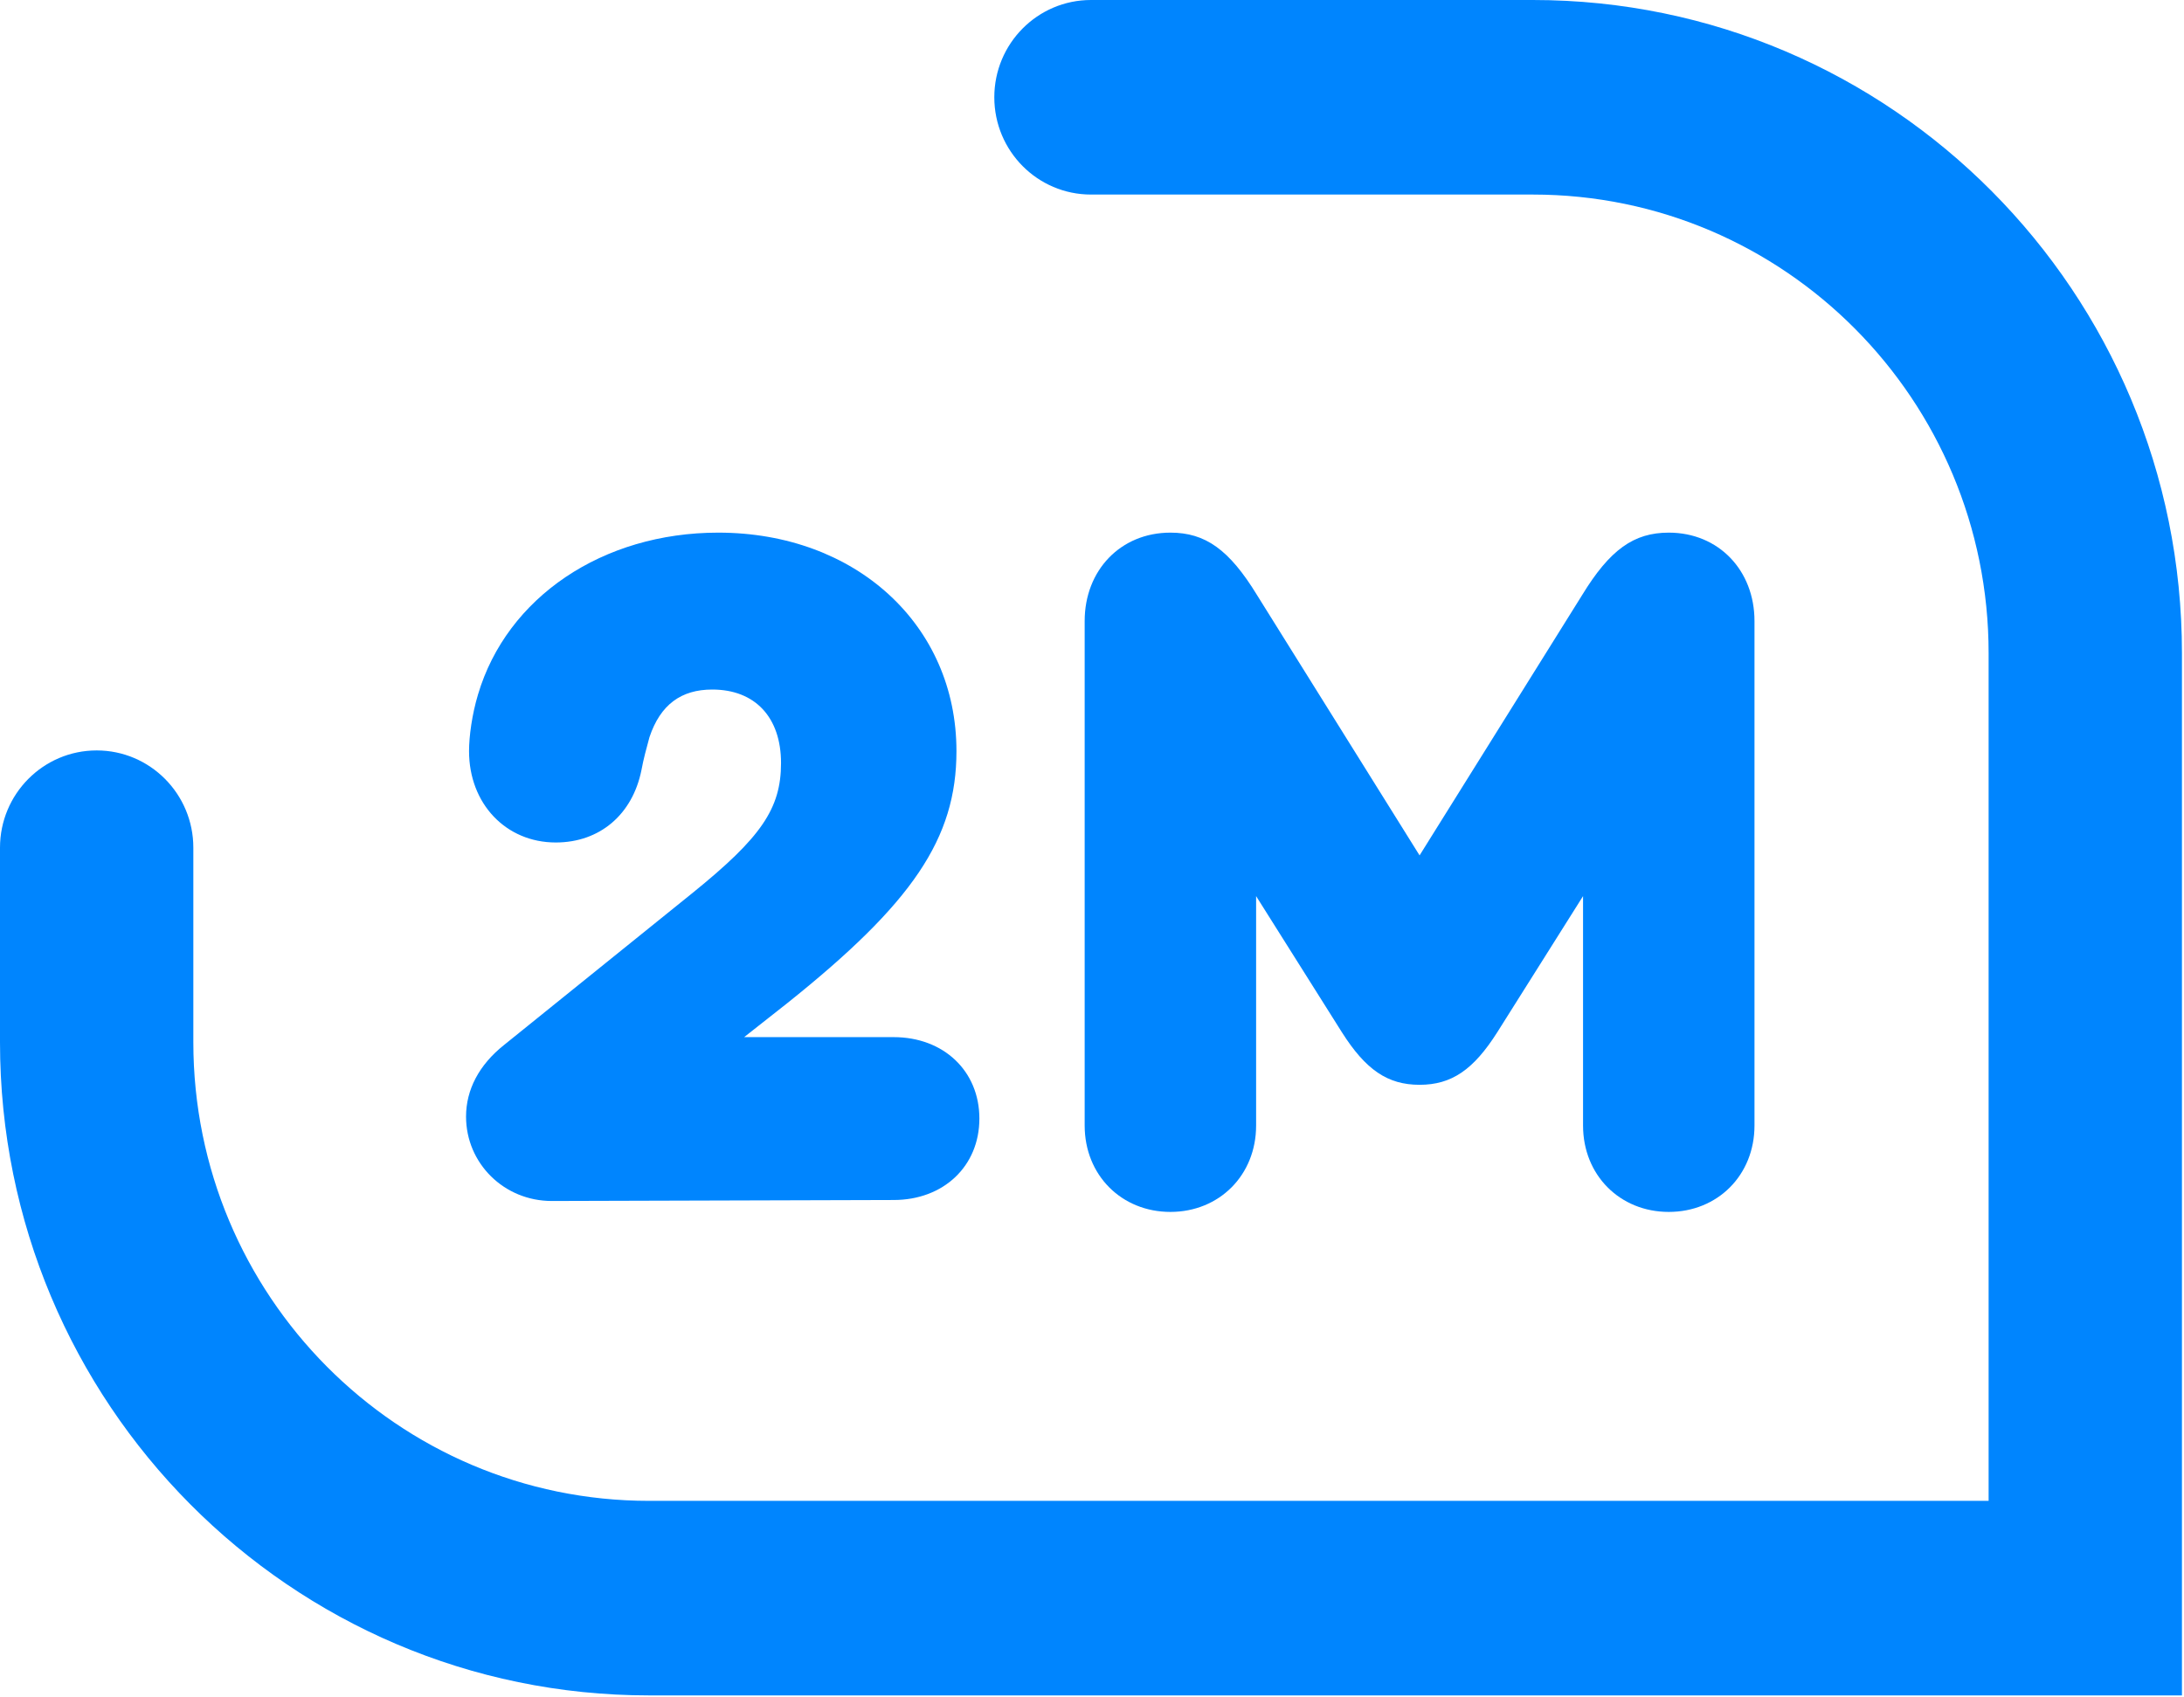
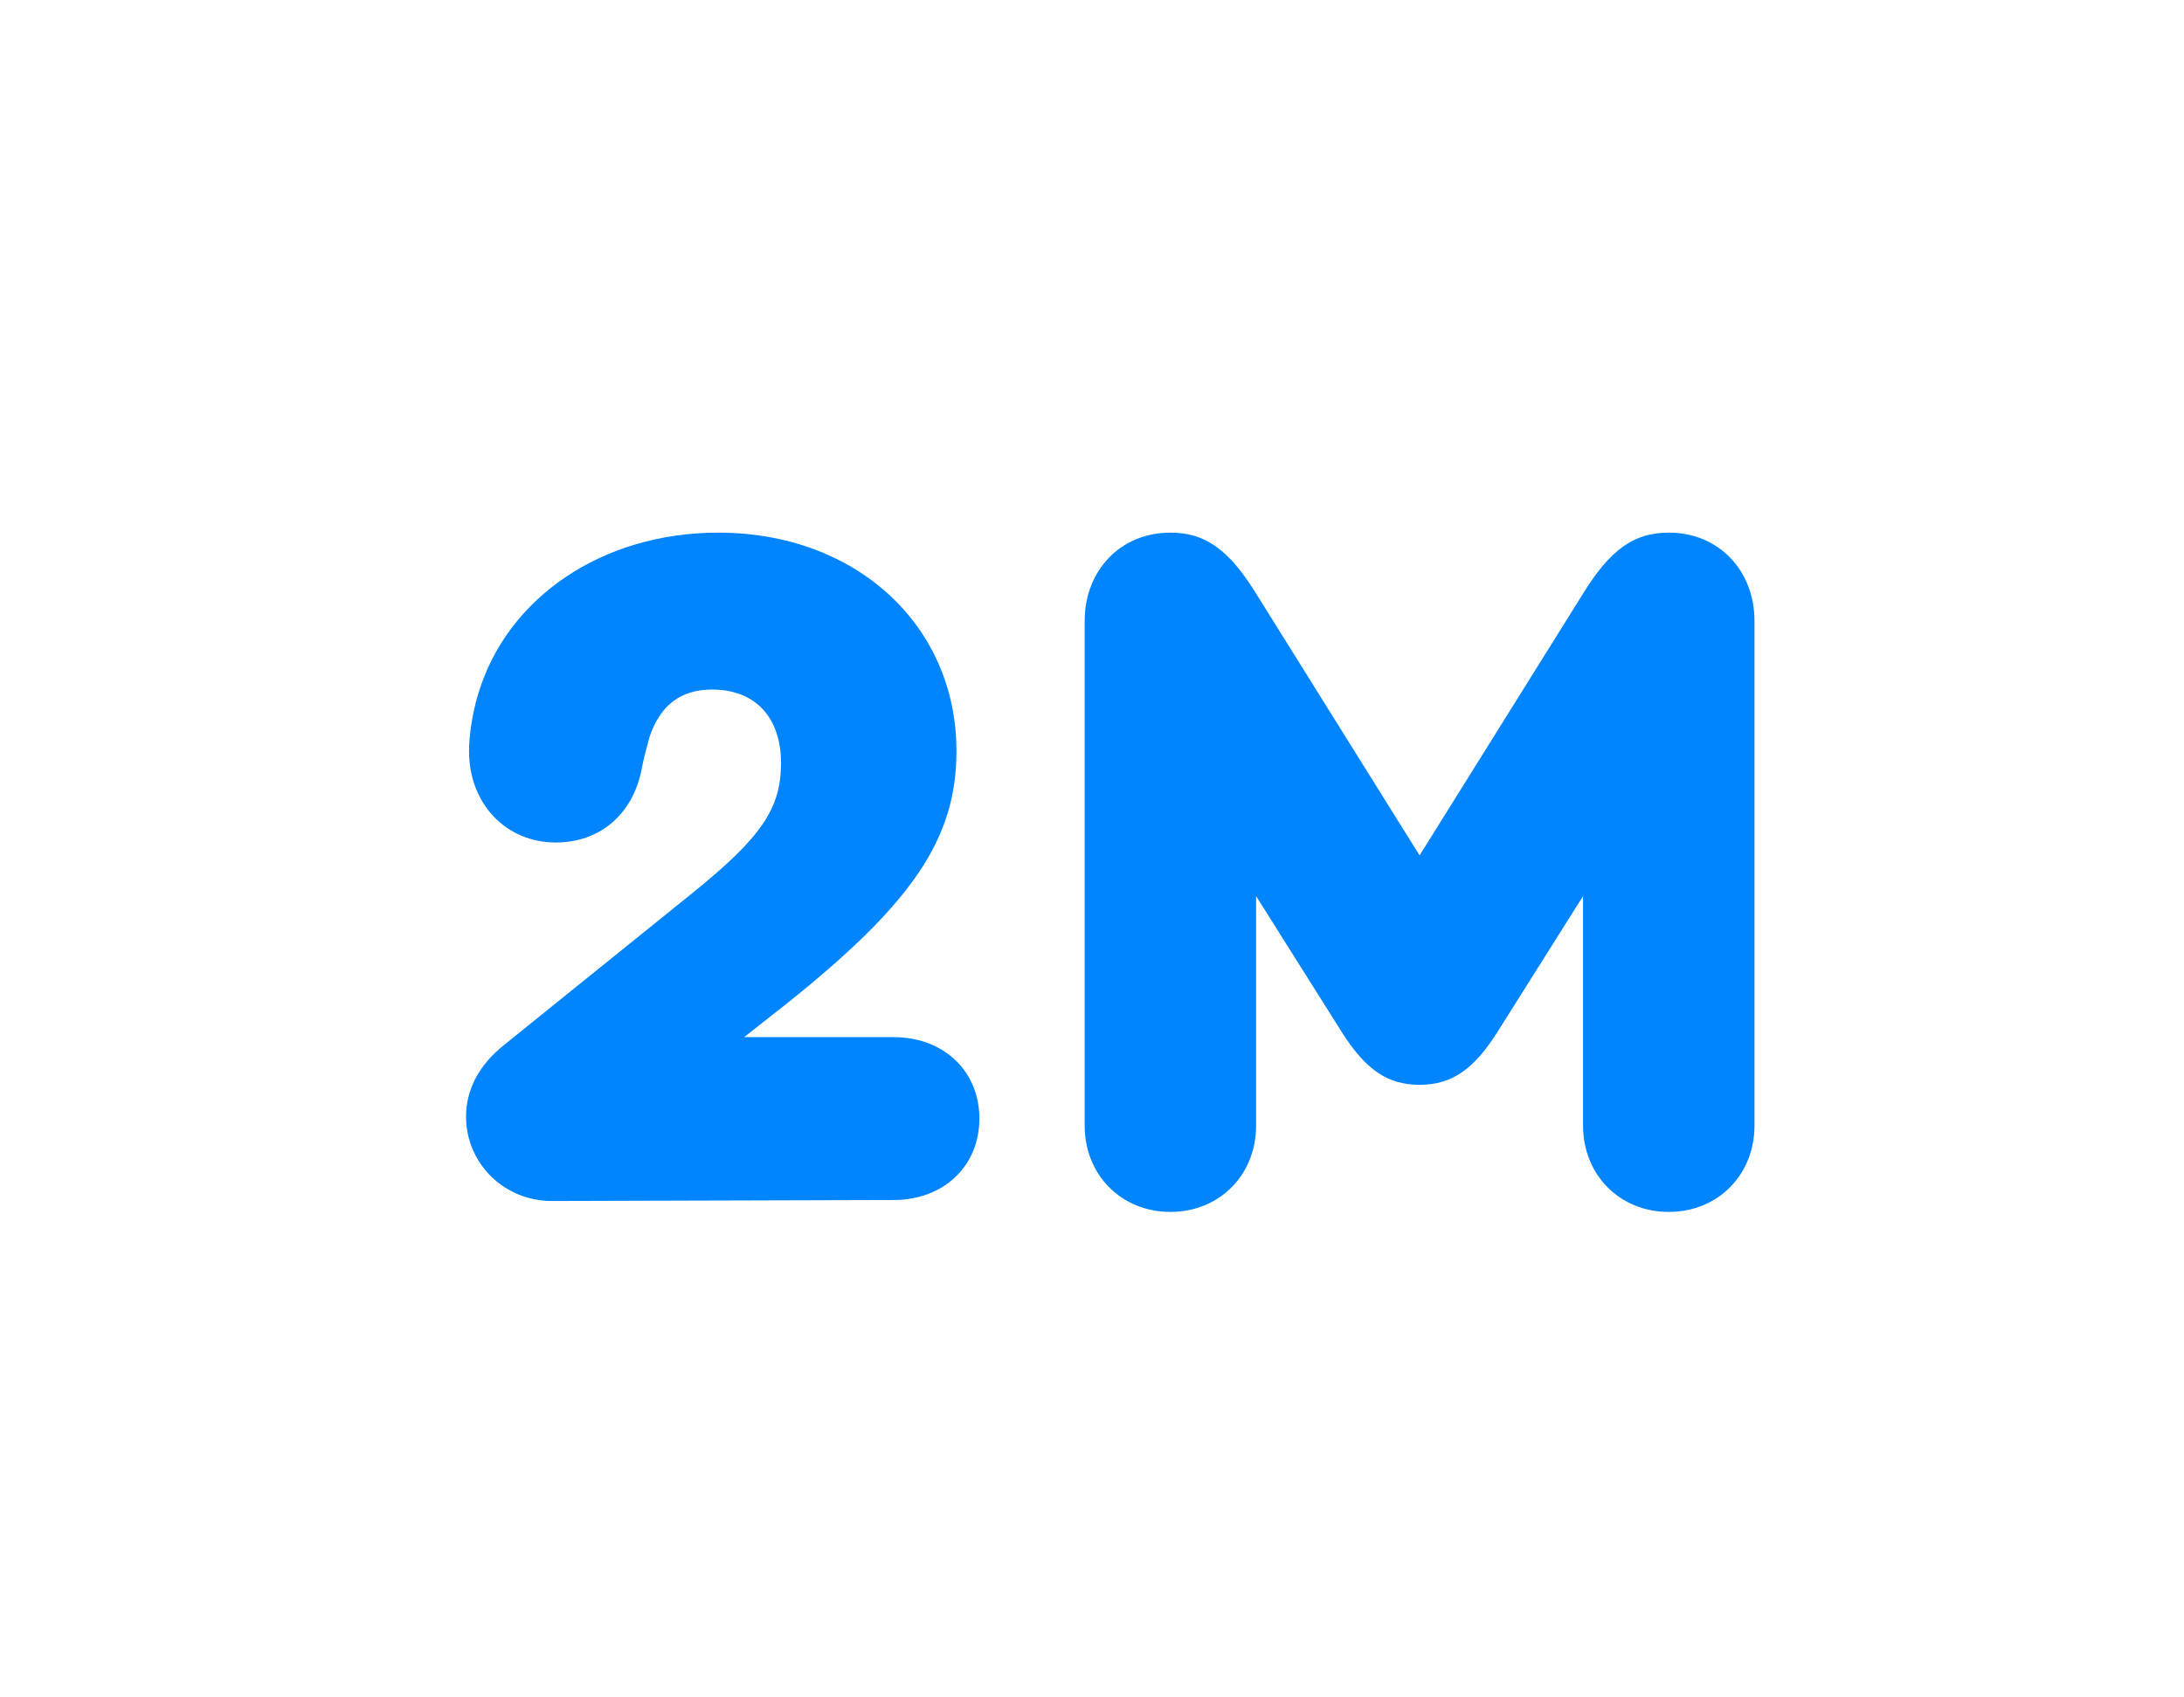
<svg xmlns="http://www.w3.org/2000/svg" width="637" height="495" viewBox="0 0 637 495" fill="none">
  <path d="M486.724 155.389C501.26 155.389 511.726 166.398 511.726 181.174V328.354C511.726 342.841 500.97 353.56 486.724 353.56C472.479 353.56 461.722 342.841 461.722 328.354V261.428L436.72 301.12C429.743 312.13 423.347 316.476 414.044 316.476C404.741 316.476 398.345 312.13 391.368 301.12L366.366 261.428V328.354C366.366 342.841 355.609 353.56 341.364 353.56C327.119 353.56 316.362 342.841 316.362 328.354V181.174C316.362 166.398 326.828 155.389 341.364 155.389C351.539 155.389 358.517 160.314 366.657 173.642L414.044 249.549L461.432 173.642C469.572 160.314 476.549 155.389 486.724 155.389Z" fill="#0085FE" />
  <path d="M260.651 302.569C275.187 302.569 285.653 312.42 285.653 326.326C285.653 340.233 275.187 350.084 260.651 350.084L160.933 350.373C146.979 350.373 135.931 339.364 135.931 325.747C135.931 317.924 139.711 310.681 146.979 304.887L201.925 260.559C221.985 244.334 227.799 235.932 227.799 222.605C227.799 209.278 220.24 201.165 207.739 201.165C198.727 201.165 192.622 205.511 189.424 215.072C188.552 218.259 187.68 221.446 187.098 224.633C184.482 237.671 174.888 245.783 162.096 245.783C147.56 245.783 136.804 234.484 136.804 219.128C136.804 214.782 137.676 208.408 139.42 202.614C147.851 174.221 175.76 155.389 209.484 155.389C249.603 155.389 278.966 182.333 278.966 219.128C278.966 244.624 266.174 263.456 229.543 292.718L217.042 302.569H260.651Z" fill="#0085FE" />
-   <path fill-rule="evenodd" clip-rule="evenodd" d="M290.006 28.38C290.006 12.706 302.63 0 318.201 0H447.093C551.646 0 636.403 85.311 636.403 190.548V494.613H189.31C84.757 494.613 0 409.302 0 304.066V247.307C0 231.633 12.623 218.927 28.195 218.927C43.767 218.927 56.39 231.633 56.39 247.307V304.066C56.39 377.955 115.9 437.855 189.31 437.855H580.013V190.548C580.013 116.658 520.502 56.759 447.093 56.759H318.201C302.63 56.759 290.006 44.053 290.006 28.38Z" fill="#0085FE" />
</svg>